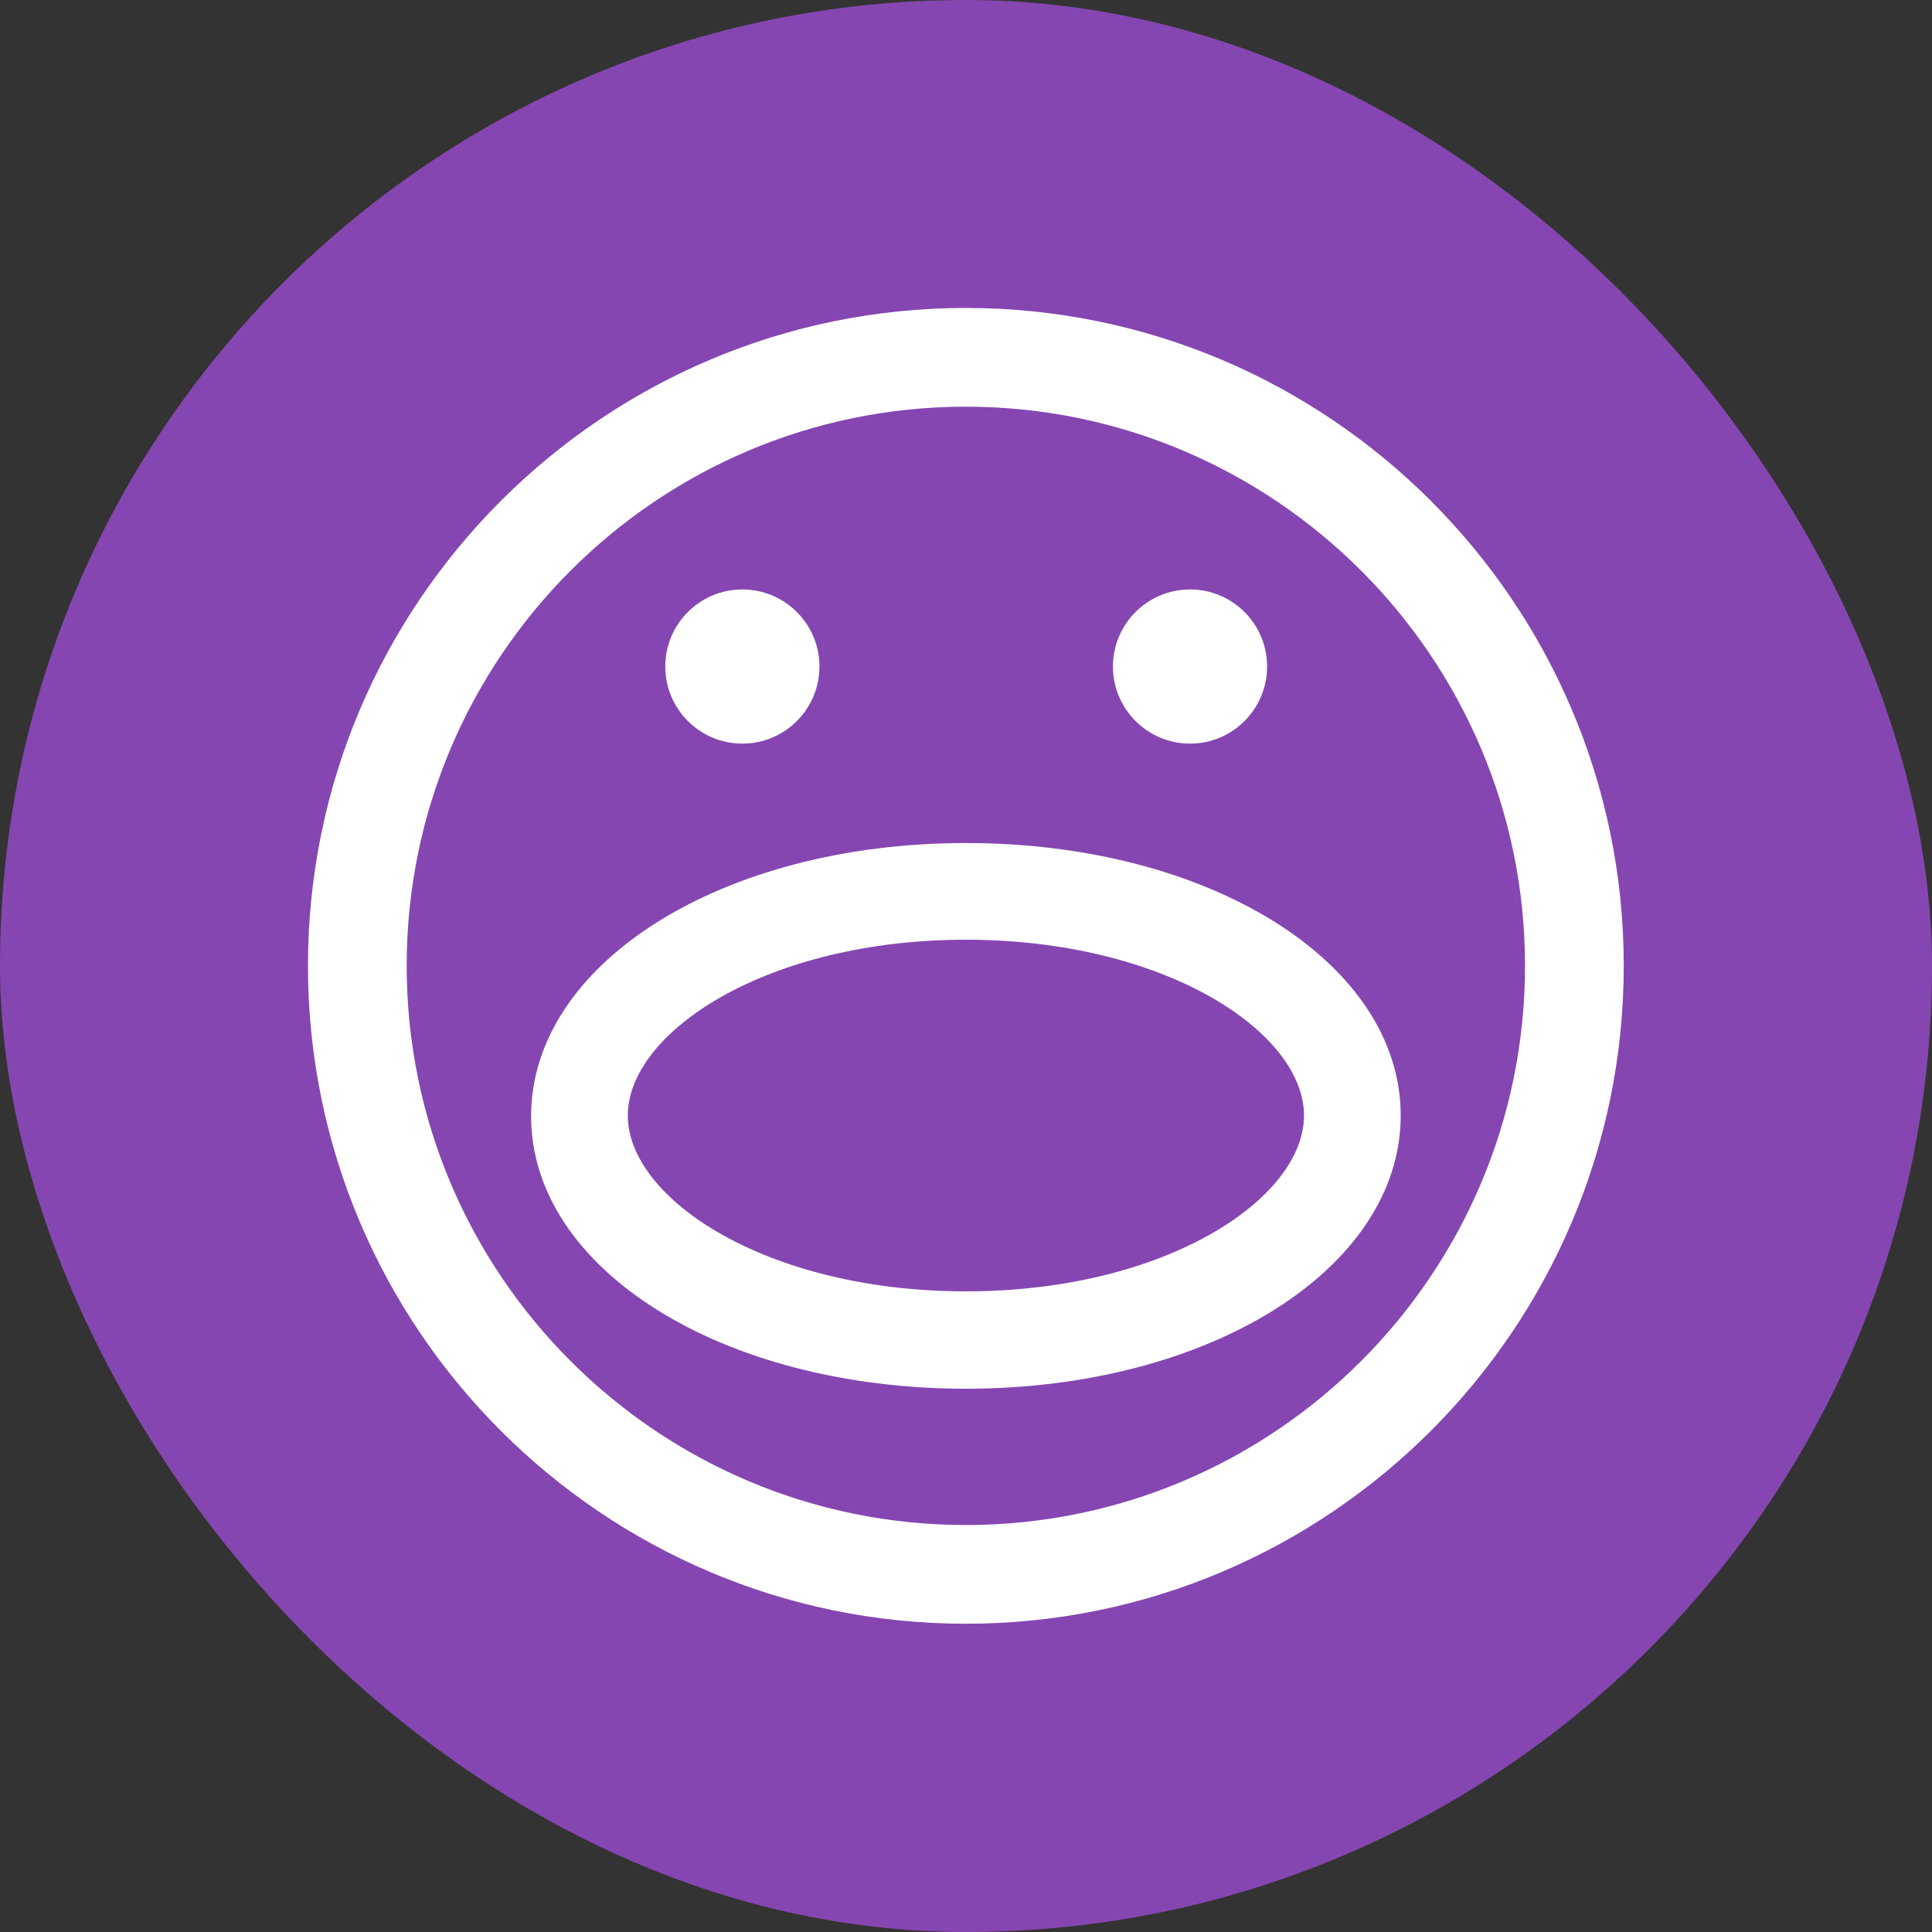
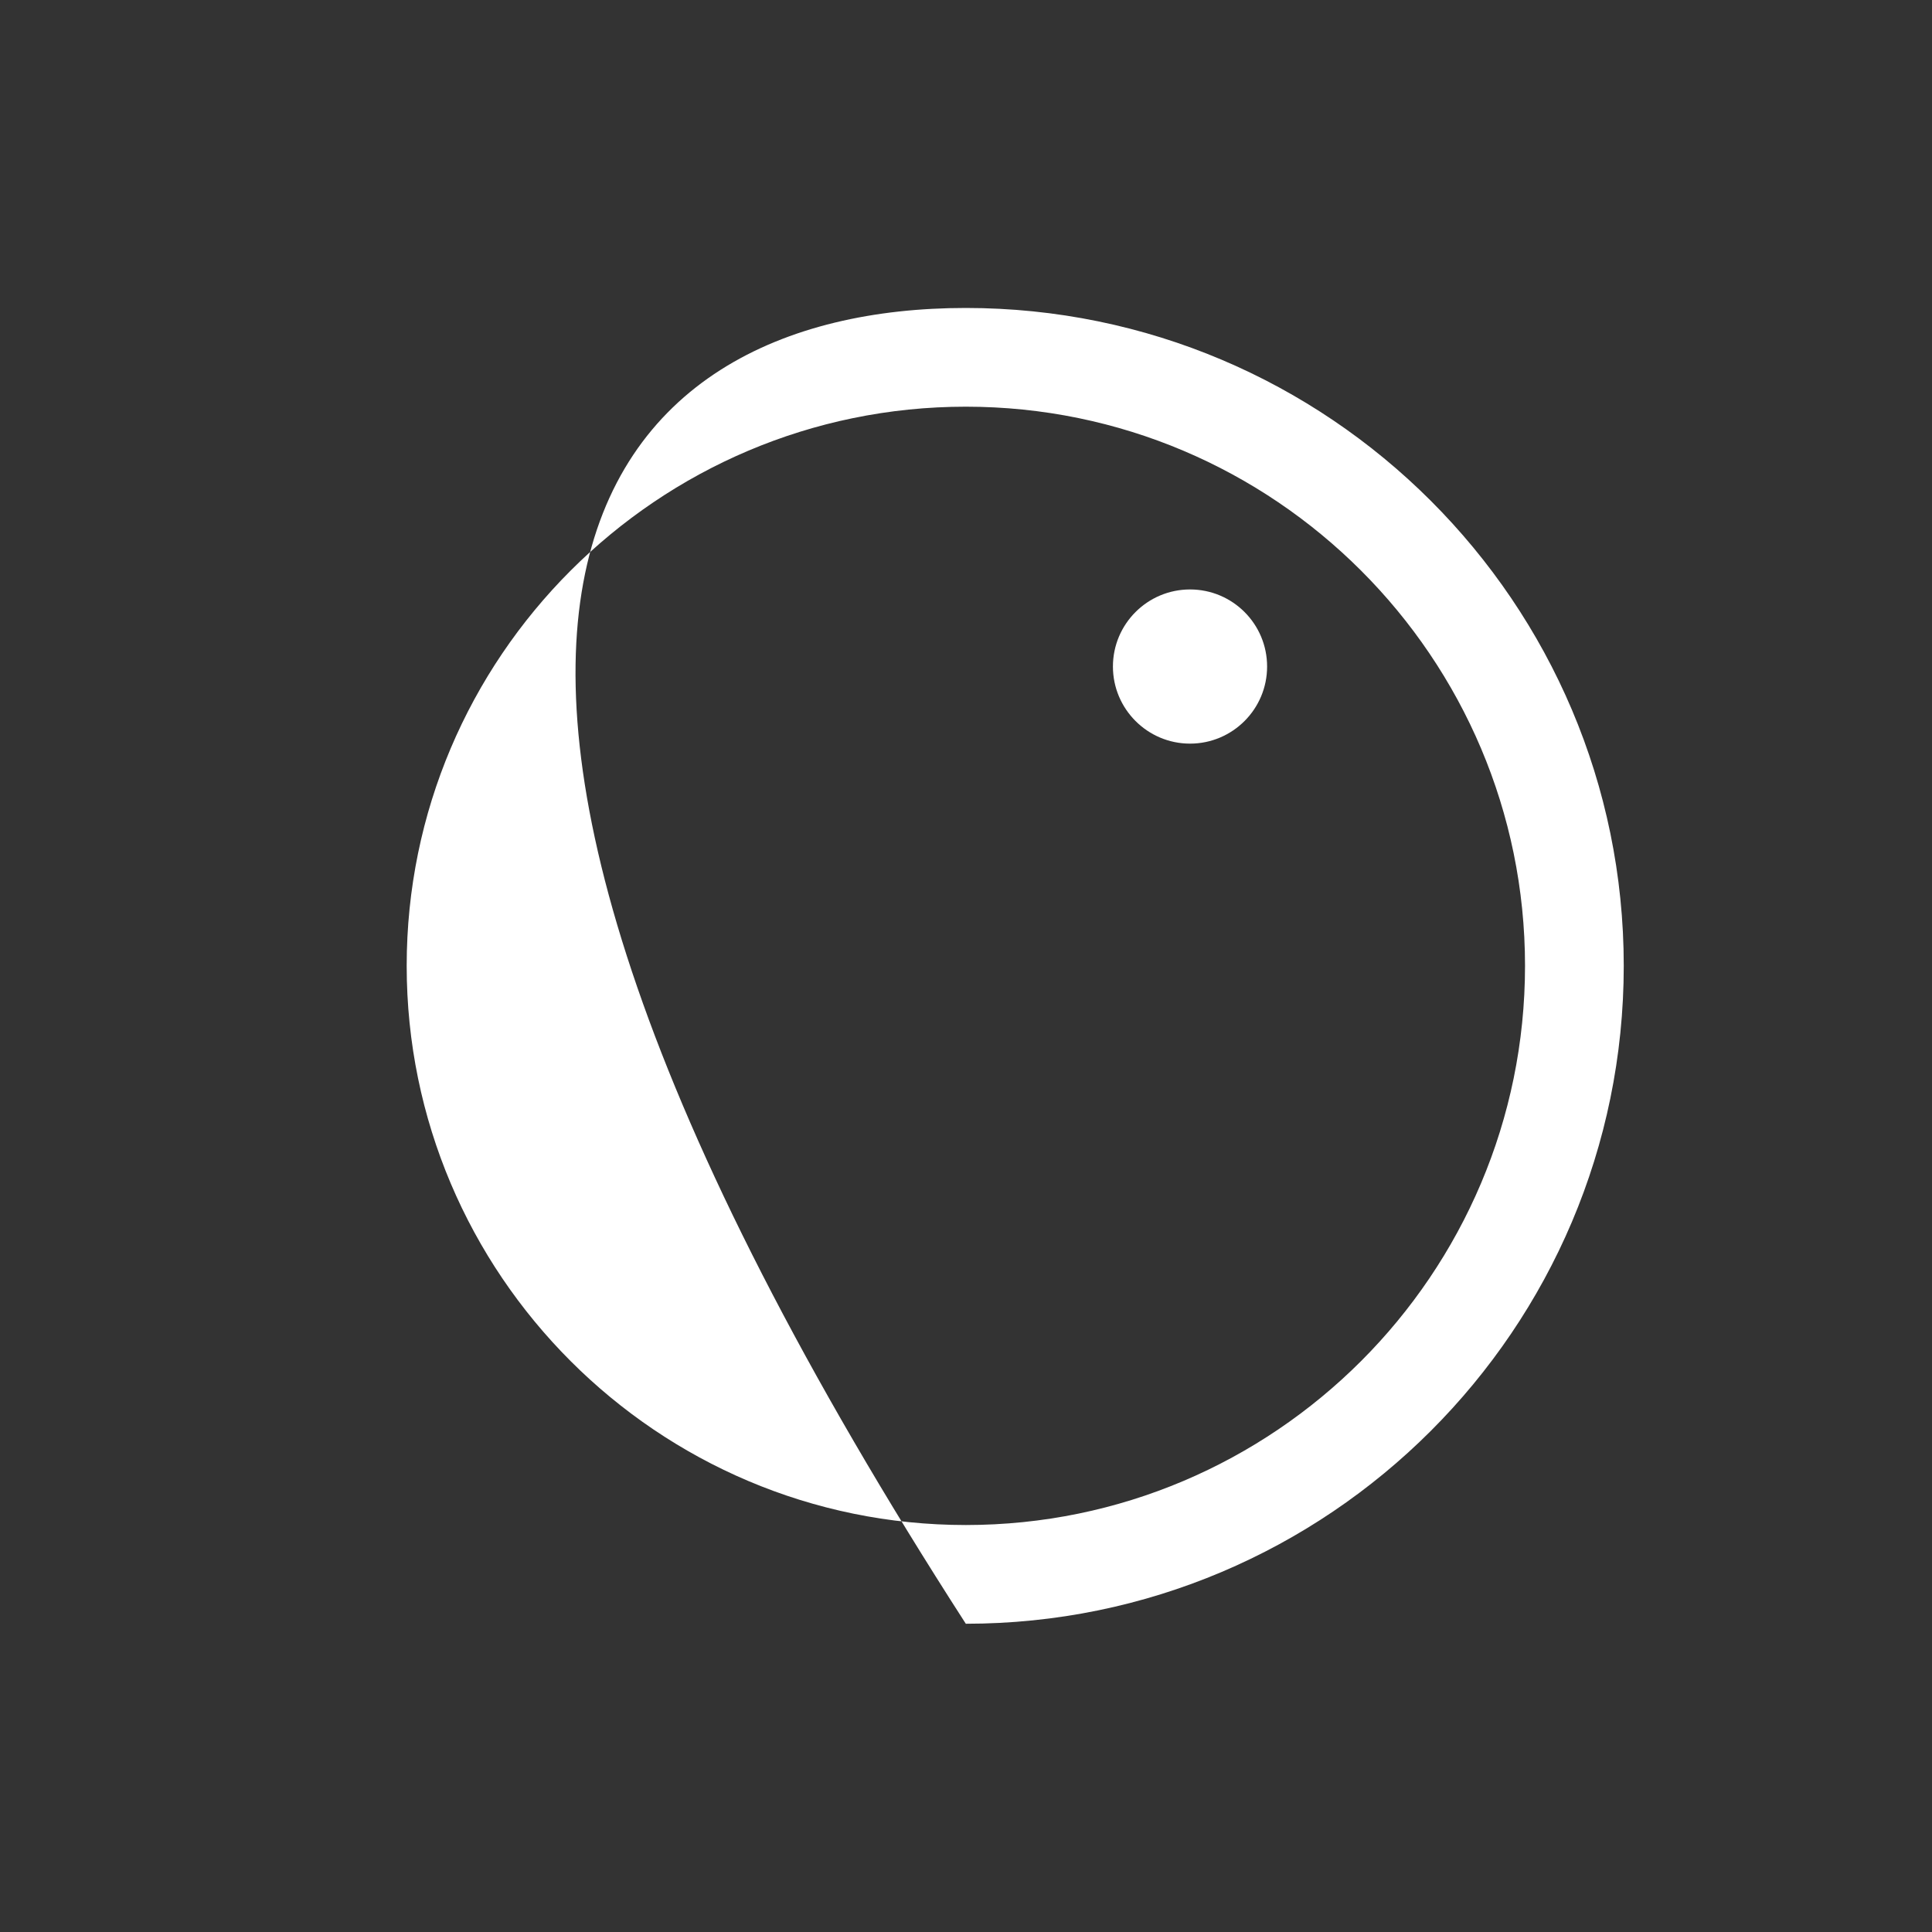
<svg xmlns="http://www.w3.org/2000/svg" width="20" height="20" viewBox="0 0 20 20" fill="none">
  <rect x="0" y="0" width="20" height="20" fill="#333333" stroke="none" />
-   <rect width="20" height="20" rx="10" fill="#8646B1" />
-   <path d="M9.998 16.809C6.247 16.809 3.188 13.758 3.188 9.998C3.188 6.239 6.247 3.188 9.998 3.188C13.751 3.188 16.809 6.239 16.809 9.998C16.809 13.758 13.751 16.809 9.998 16.809ZM9.998 4.21C6.806 4.21 4.21 6.806 4.21 9.998C4.21 13.191 6.806 15.787 9.998 15.787C13.191 15.787 15.787 13.191 15.787 9.998C15.787 6.806 13.191 4.21 9.998 4.21Z" fill="white" />
-   <path d="M9.999 14.376C7.472 14.376 5.498 13.137 5.498 11.555C5.498 9.973 7.472 8.727 9.999 8.727C12.526 8.727 14.5 9.966 14.5 11.548C14.5 13.13 12.526 14.376 9.999 14.376ZM9.999 9.728C7.934 9.728 6.499 10.687 6.499 11.548C6.499 12.409 7.934 13.368 9.999 13.368C12.064 13.368 13.499 12.409 13.499 11.548C13.499 10.687 12.064 9.728 9.999 9.728Z" fill="white" />
-   <path d="M7.685 7.698C8.125 7.698 8.483 7.34 8.483 6.9C8.483 6.459 8.125 6.102 7.685 6.102C7.244 6.102 6.887 6.459 6.887 6.9C6.887 7.34 7.244 7.698 7.685 7.698Z" fill="white" />
+   <path d="M9.998 16.809C3.188 6.239 6.247 3.188 9.998 3.188C13.751 3.188 16.809 6.239 16.809 9.998C16.809 13.758 13.751 16.809 9.998 16.809ZM9.998 4.21C6.806 4.21 4.21 6.806 4.21 9.998C4.21 13.191 6.806 15.787 9.998 15.787C13.191 15.787 15.787 13.191 15.787 9.998C15.787 6.806 13.191 4.21 9.998 4.21Z" fill="white" />
  <path d="M12.319 7.698C12.76 7.698 13.117 7.34 13.117 6.9C13.117 6.459 12.76 6.102 12.319 6.102C11.879 6.102 11.521 6.459 11.521 6.9C11.521 7.34 11.879 7.698 12.319 7.698Z" fill="white" />
</svg>